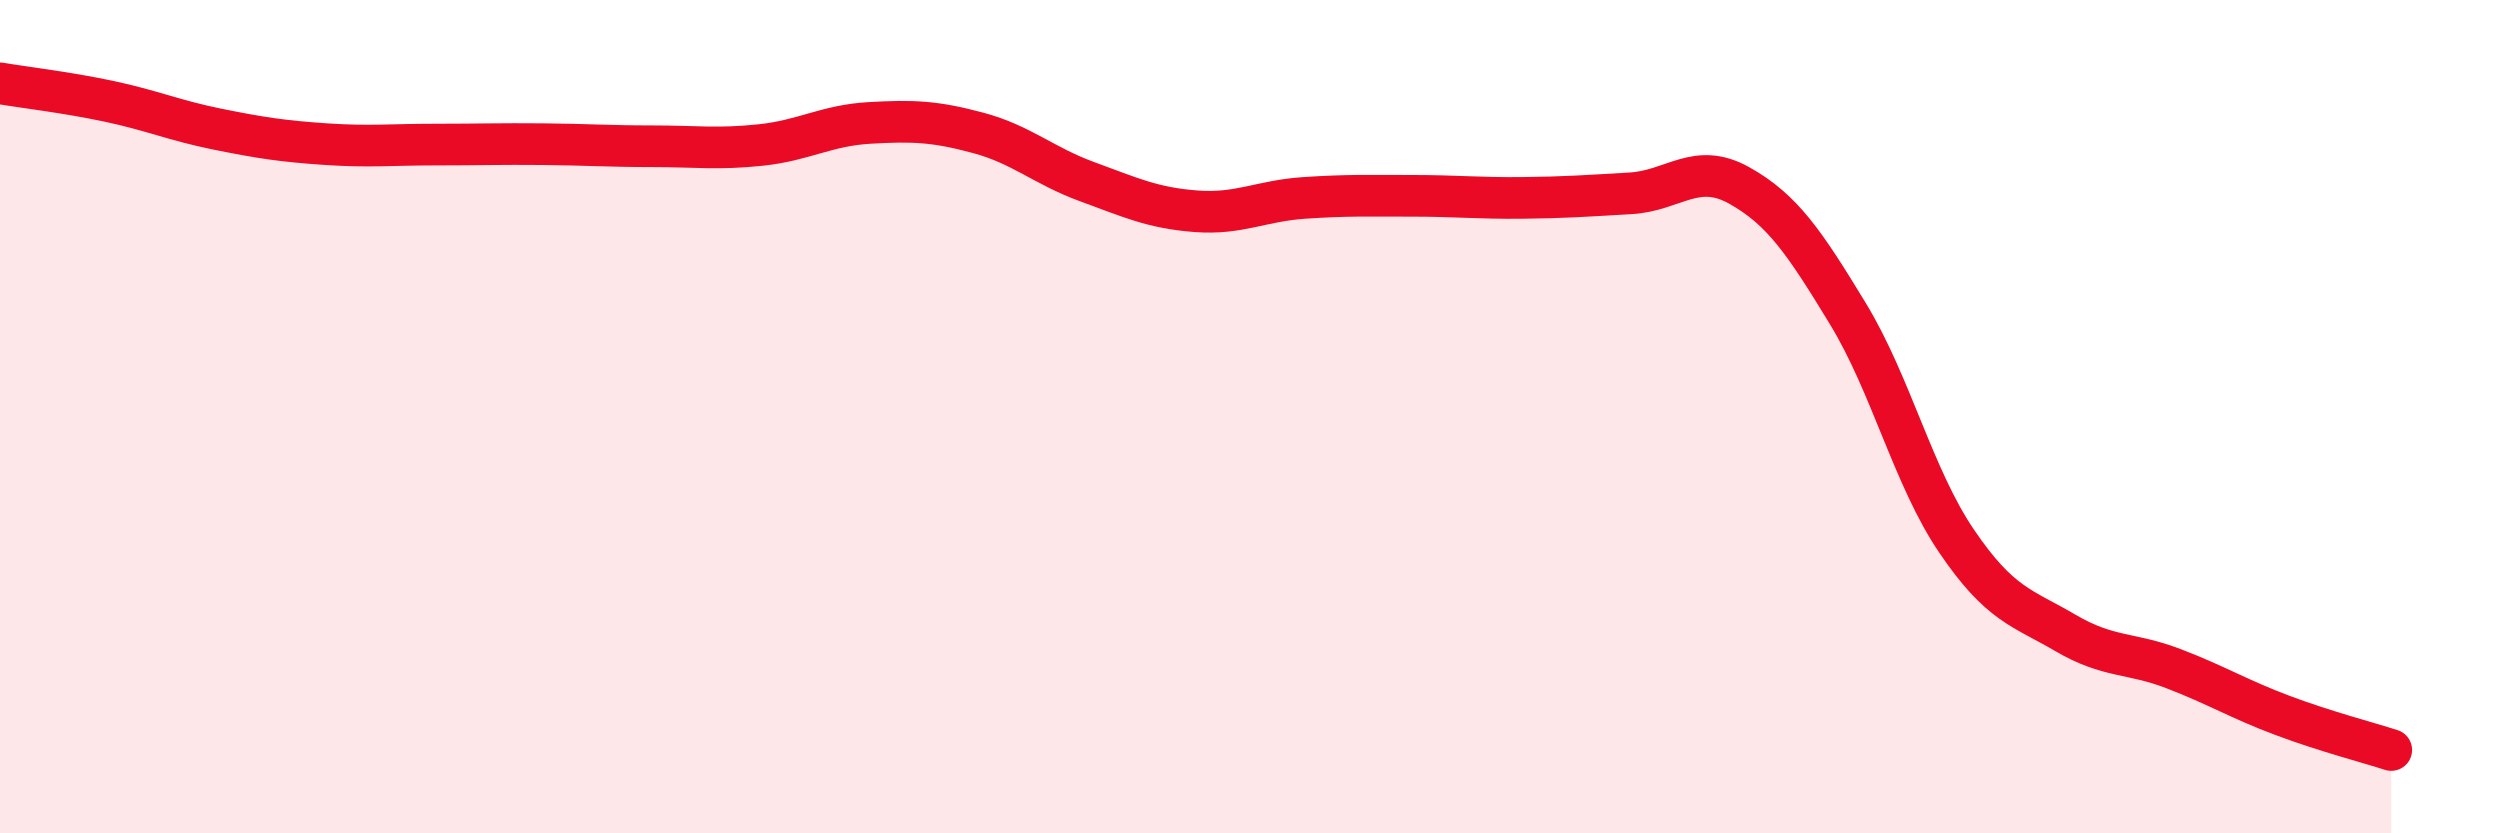
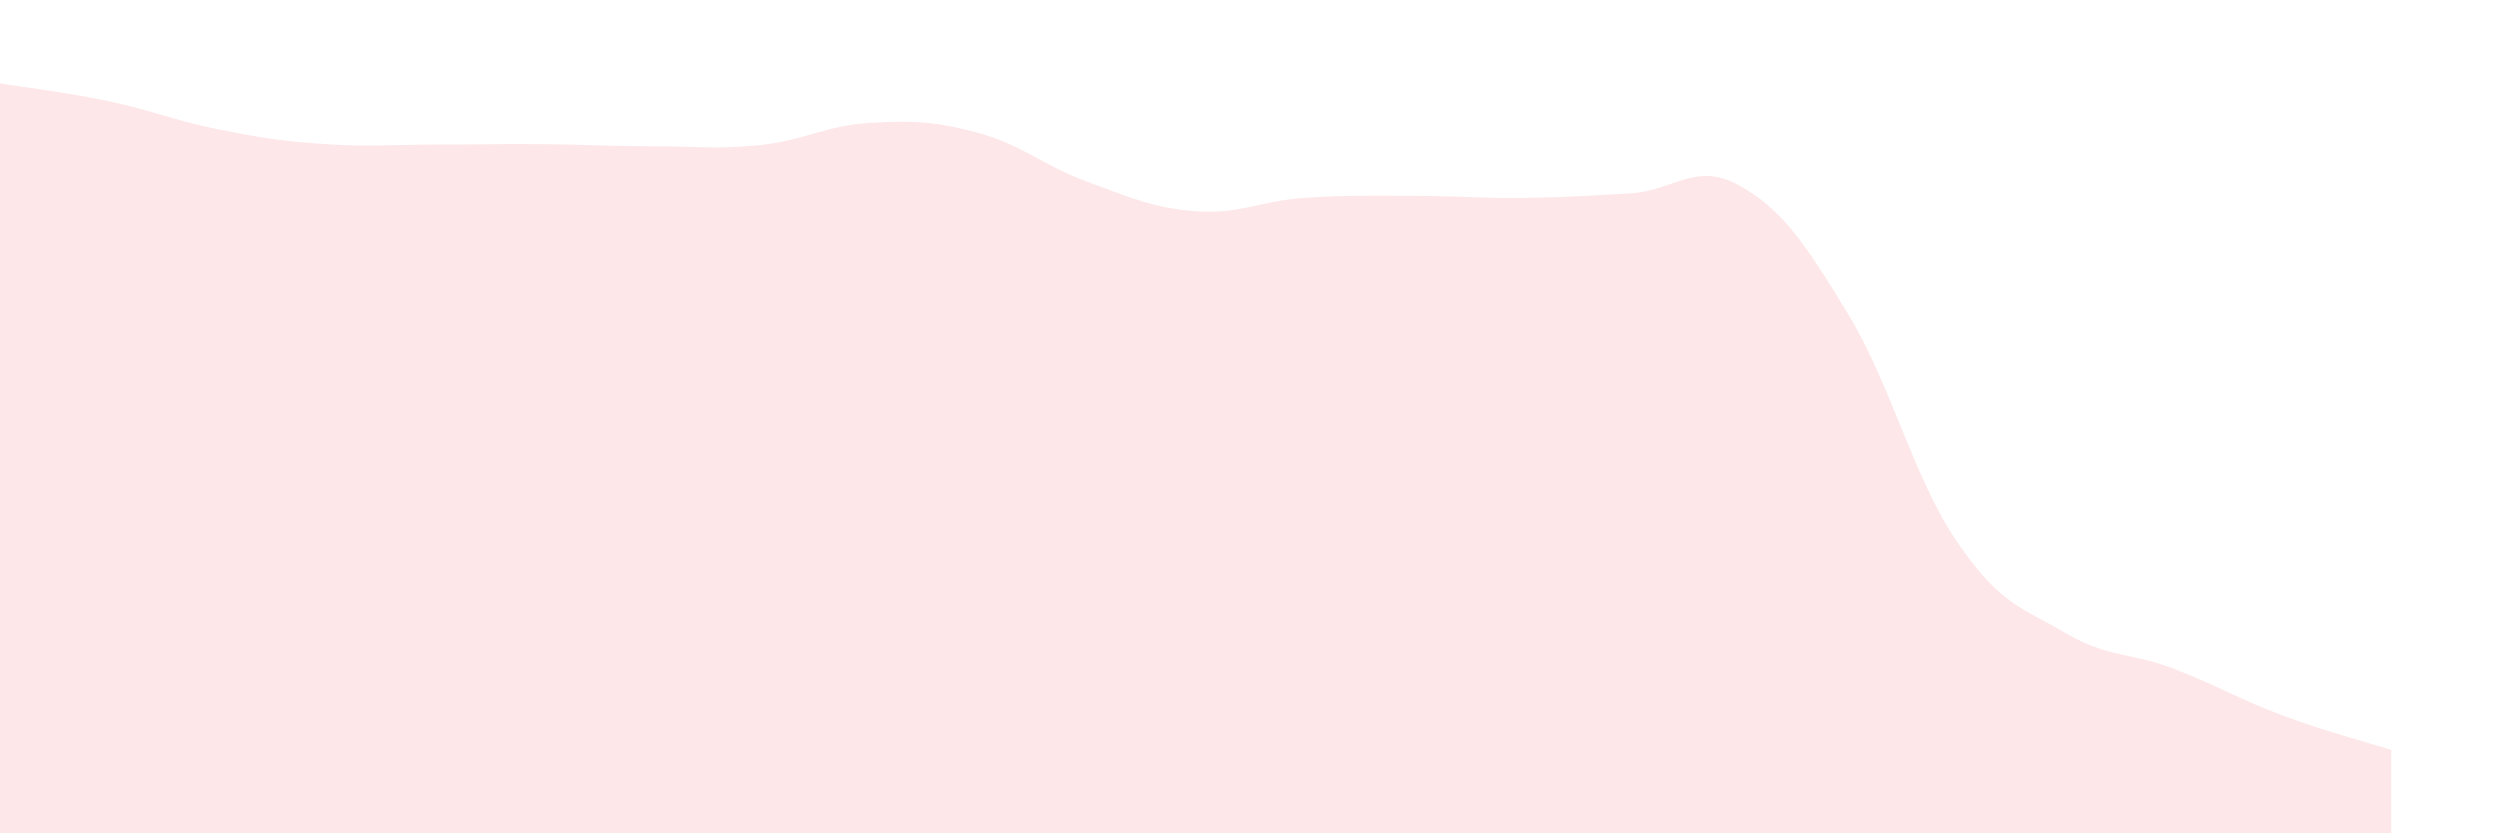
<svg xmlns="http://www.w3.org/2000/svg" width="60" height="20" viewBox="0 0 60 20">
  <path d="M 0,2 C 0.52,2.09 1.57,2.21 2.61,2.43 C 3.65,2.65 4.18,2.89 5.22,3.1 C 6.26,3.31 6.79,3.39 7.83,3.46 C 8.87,3.53 9.39,3.47 10.43,3.47 C 11.47,3.47 12,3.45 13.04,3.46 C 14.08,3.47 14.61,3.51 15.65,3.51 C 16.69,3.51 17.22,3.59 18.26,3.48 C 19.3,3.37 19.83,3.01 20.87,2.95 C 21.91,2.89 22.44,2.91 23.48,3.19 C 24.52,3.47 25.05,3.98 26.09,4.36 C 27.13,4.74 27.66,4.99 28.7,5.07 C 29.74,5.15 30.26,4.82 31.3,4.75 C 32.34,4.68 32.87,4.7 33.91,4.7 C 34.95,4.7 35.48,4.76 36.52,4.75 C 37.56,4.74 38.09,4.7 39.13,4.64 C 40.17,4.58 40.7,3.87 41.74,4.45 C 42.78,5.03 43.31,5.82 44.35,7.53 C 45.39,9.24 45.92,11.46 46.96,12.99 C 48,14.52 48.53,14.58 49.57,15.19 C 50.61,15.8 51.13,15.65 52.17,16.05 C 53.21,16.45 53.74,16.78 54.78,17.17 C 55.82,17.56 56.87,17.83 57.39,18L57.39 20L0 20Z" fill="#EB0A25" opacity="0.1" stroke-linecap="round" stroke-linejoin="round" />
-   <path d="M 0,2 C 0.52,2.09 1.57,2.21 2.61,2.43 C 3.65,2.65 4.18,2.89 5.22,3.1 C 6.26,3.31 6.79,3.39 7.83,3.46 C 8.87,3.53 9.39,3.47 10.43,3.47 C 11.47,3.47 12,3.45 13.04,3.46 C 14.08,3.47 14.61,3.51 15.65,3.51 C 16.69,3.51 17.22,3.59 18.26,3.48 C 19.3,3.37 19.83,3.01 20.87,2.95 C 21.91,2.89 22.44,2.91 23.48,3.19 C 24.52,3.47 25.05,3.98 26.09,4.36 C 27.13,4.74 27.66,4.99 28.7,5.07 C 29.74,5.15 30.26,4.82 31.3,4.75 C 32.34,4.68 32.87,4.7 33.91,4.7 C 34.95,4.7 35.48,4.76 36.52,4.75 C 37.56,4.74 38.09,4.7 39.13,4.64 C 40.17,4.58 40.7,3.87 41.74,4.45 C 42.78,5.03 43.31,5.82 44.35,7.53 C 45.39,9.24 45.92,11.46 46.96,12.99 C 48,14.52 48.53,14.58 49.57,15.19 C 50.61,15.8 51.13,15.65 52.17,16.05 C 53.21,16.45 53.74,16.78 54.78,17.17 C 55.82,17.56 56.87,17.83 57.39,18" stroke="#EB0A25" stroke-width="1" fill="none" stroke-linecap="round" stroke-linejoin="round" />
</svg>